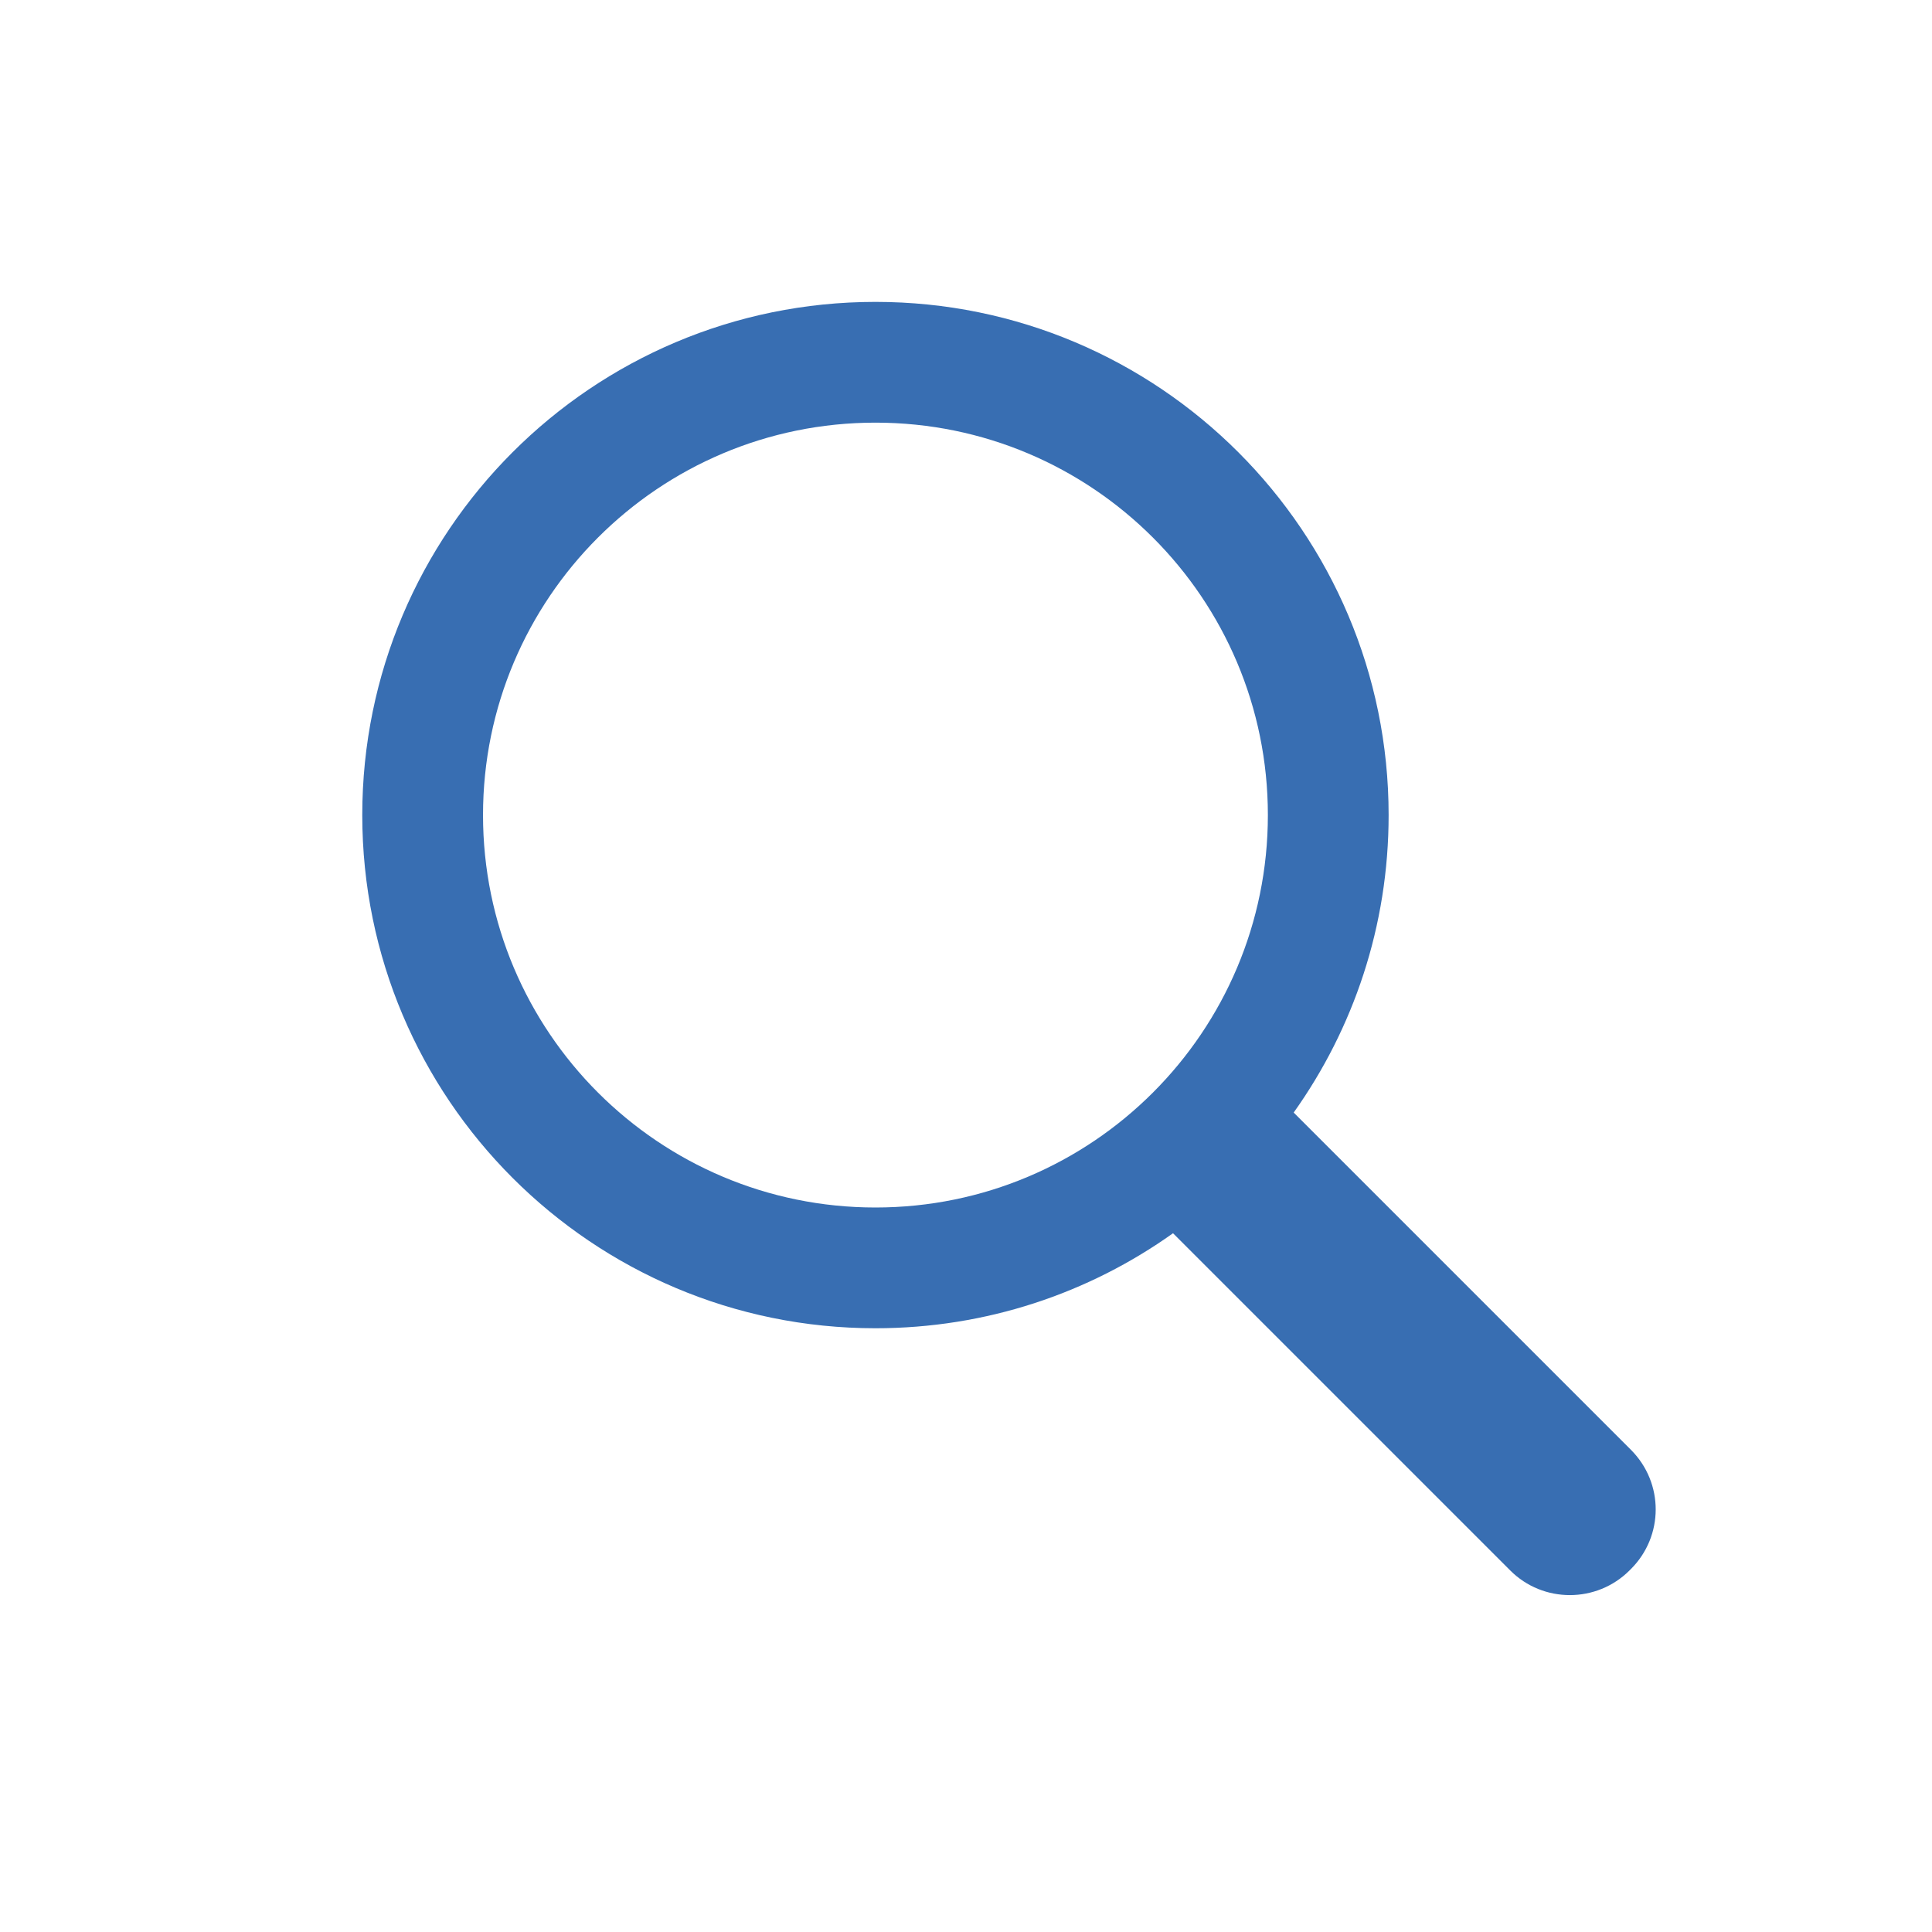
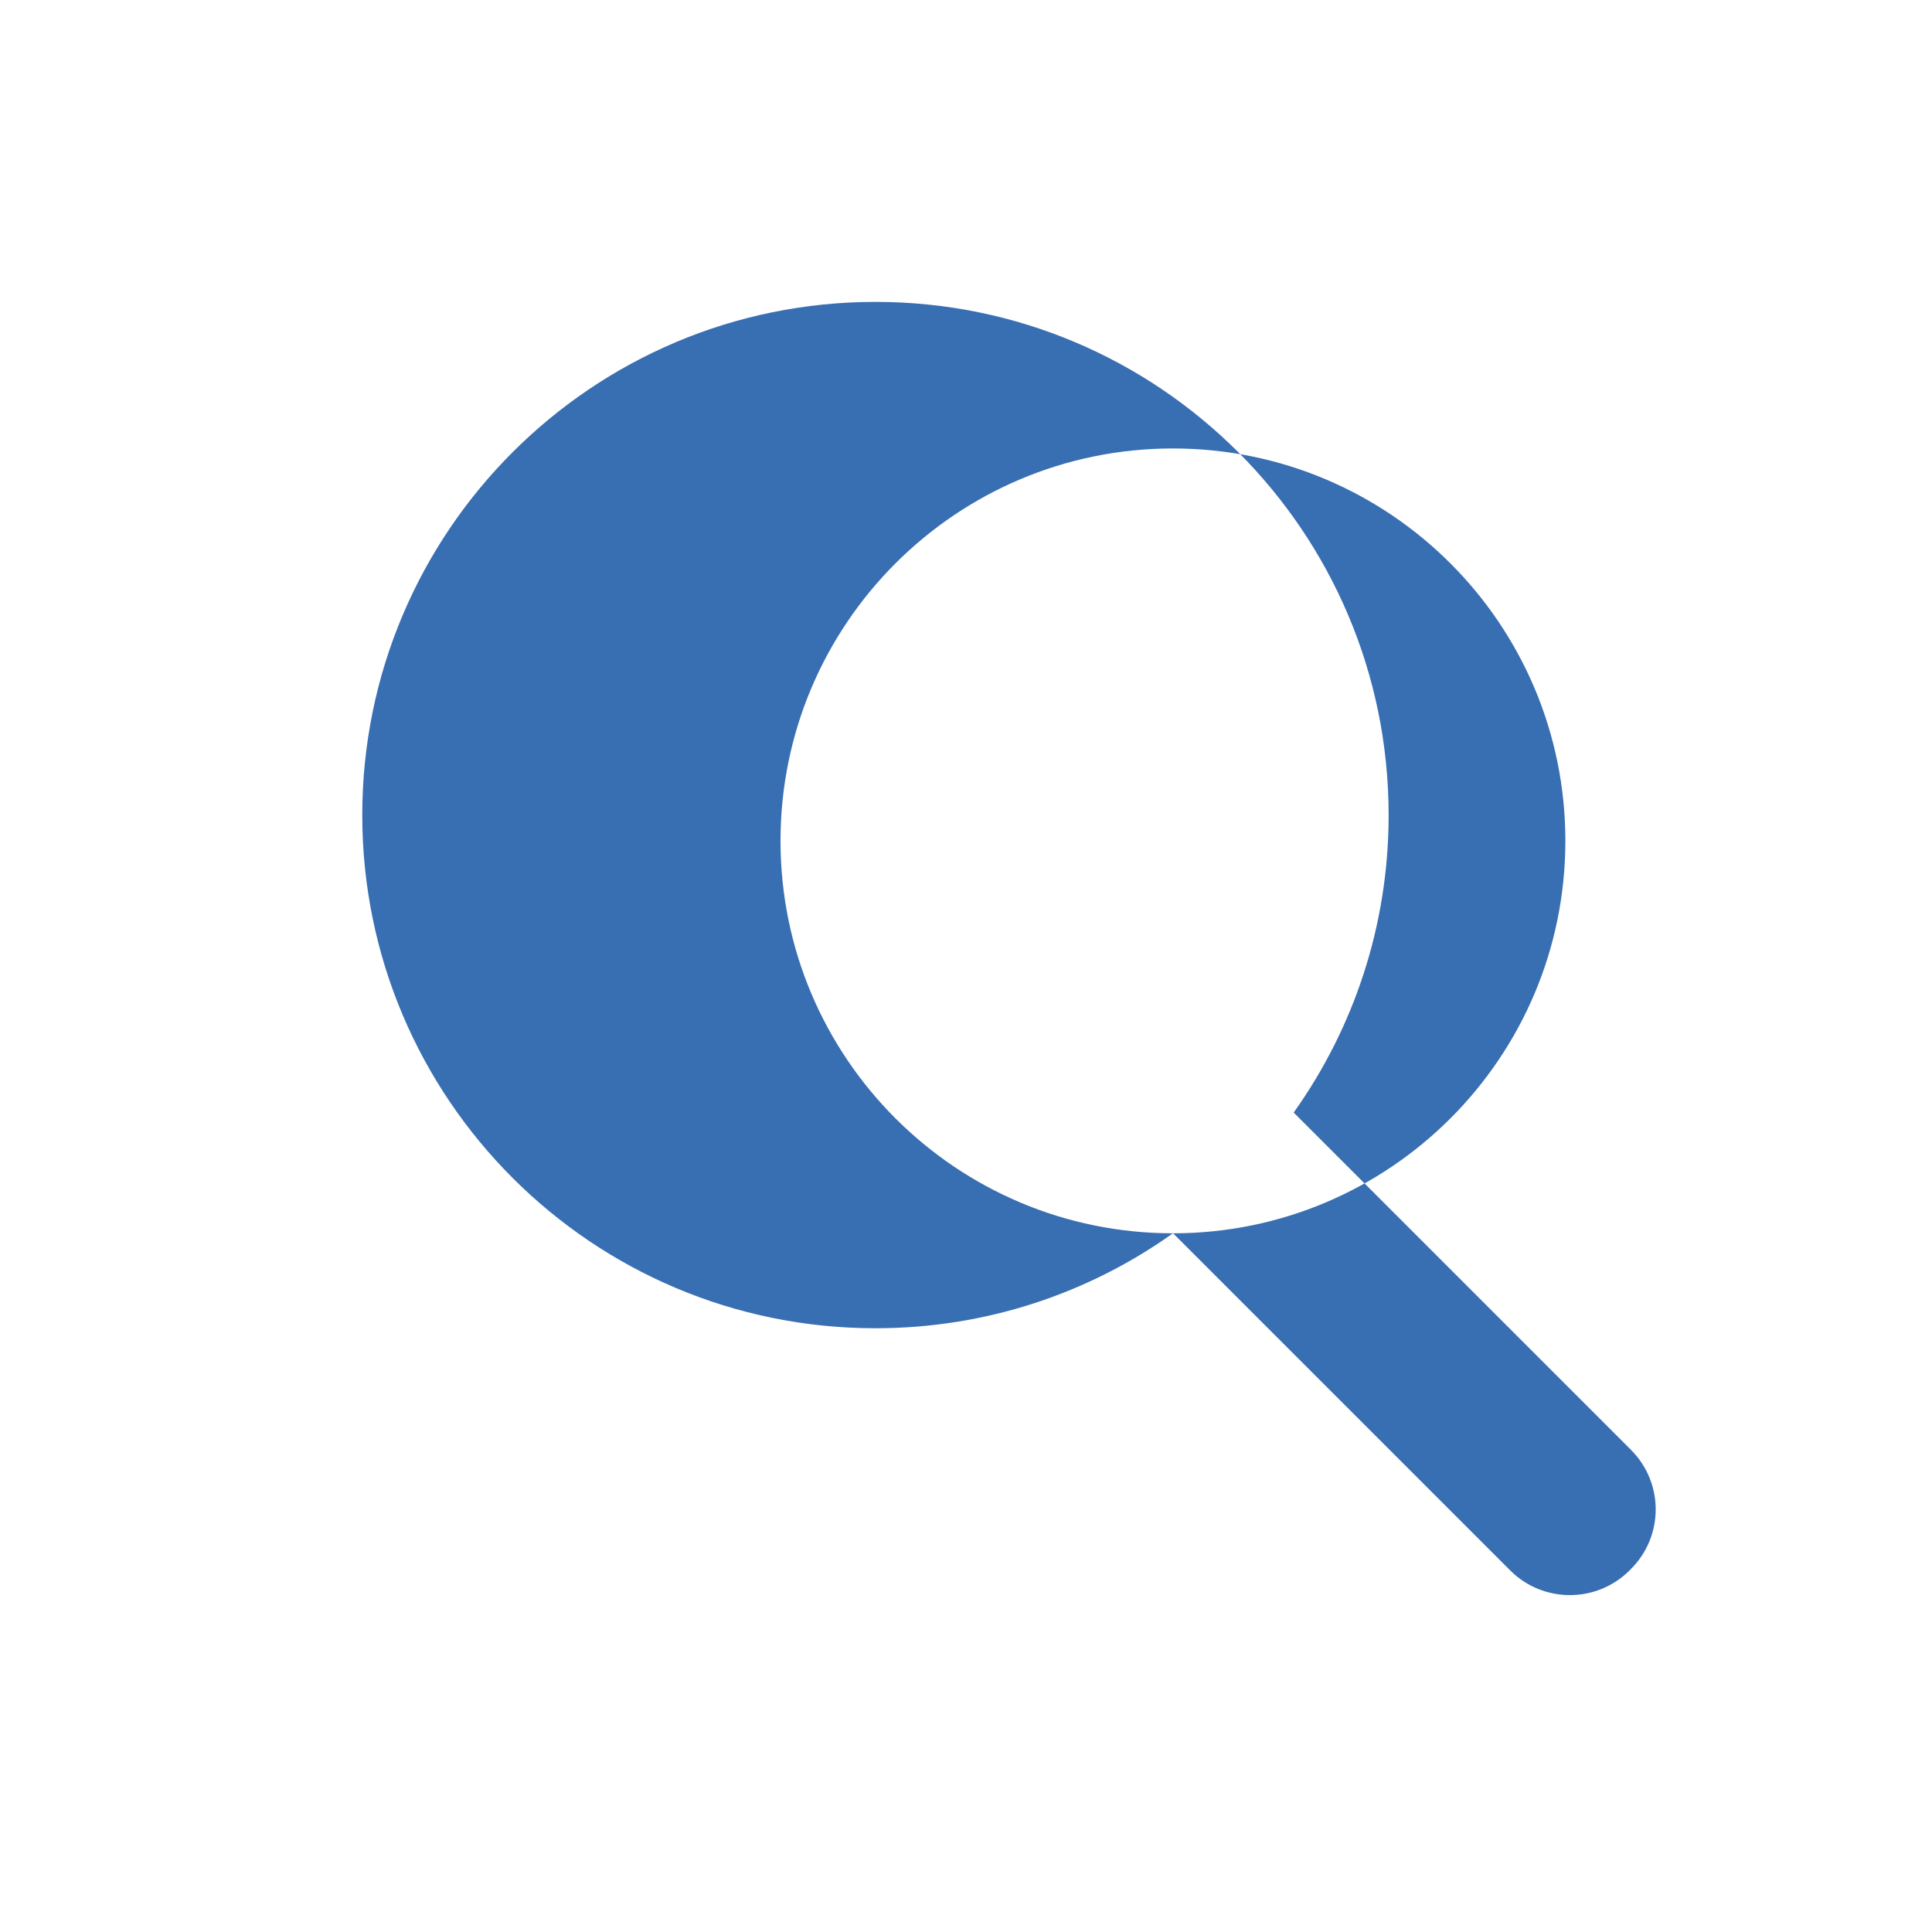
<svg xmlns="http://www.w3.org/2000/svg" fill="#386EB2" width="100pt" height="100pt" version="1.1" viewBox="0 0 100 100">
-   <path d="m60.711 63.836c-4.344 3.094-9.656 4.914-15.398 4.914-14.668 0-26.562-11.895-26.562-26.562s11.895-26.562 26.562-26.562 26.562 11.895 26.562 26.562c0 5.742-1.82 11.055-4.914 15.398l17.453 17.453c1.719 1.719 1.707 4.473 0 6.176l-0.07 0.07c-1.699 1.699-4.473 1.707-6.176 0l-17.453-17.453zm-15.398-1.336c11.219 0 20.312-9.094 20.312-20.312s-9.094-20.312-20.312-20.312-20.312 9.094-20.312 20.312 9.094 20.312 20.312 20.312z" />
+   <path d="m60.711 63.836c-4.344 3.094-9.656 4.914-15.398 4.914-14.668 0-26.562-11.895-26.562-26.562s11.895-26.562 26.562-26.562 26.562 11.895 26.562 26.562c0 5.742-1.82 11.055-4.914 15.398l17.453 17.453c1.719 1.719 1.707 4.473 0 6.176l-0.07 0.07c-1.699 1.699-4.473 1.707-6.176 0l-17.453-17.453zc11.219 0 20.312-9.094 20.312-20.312s-9.094-20.312-20.312-20.312-20.312 9.094-20.312 20.312 9.094 20.312 20.312 20.312z" />
</svg>